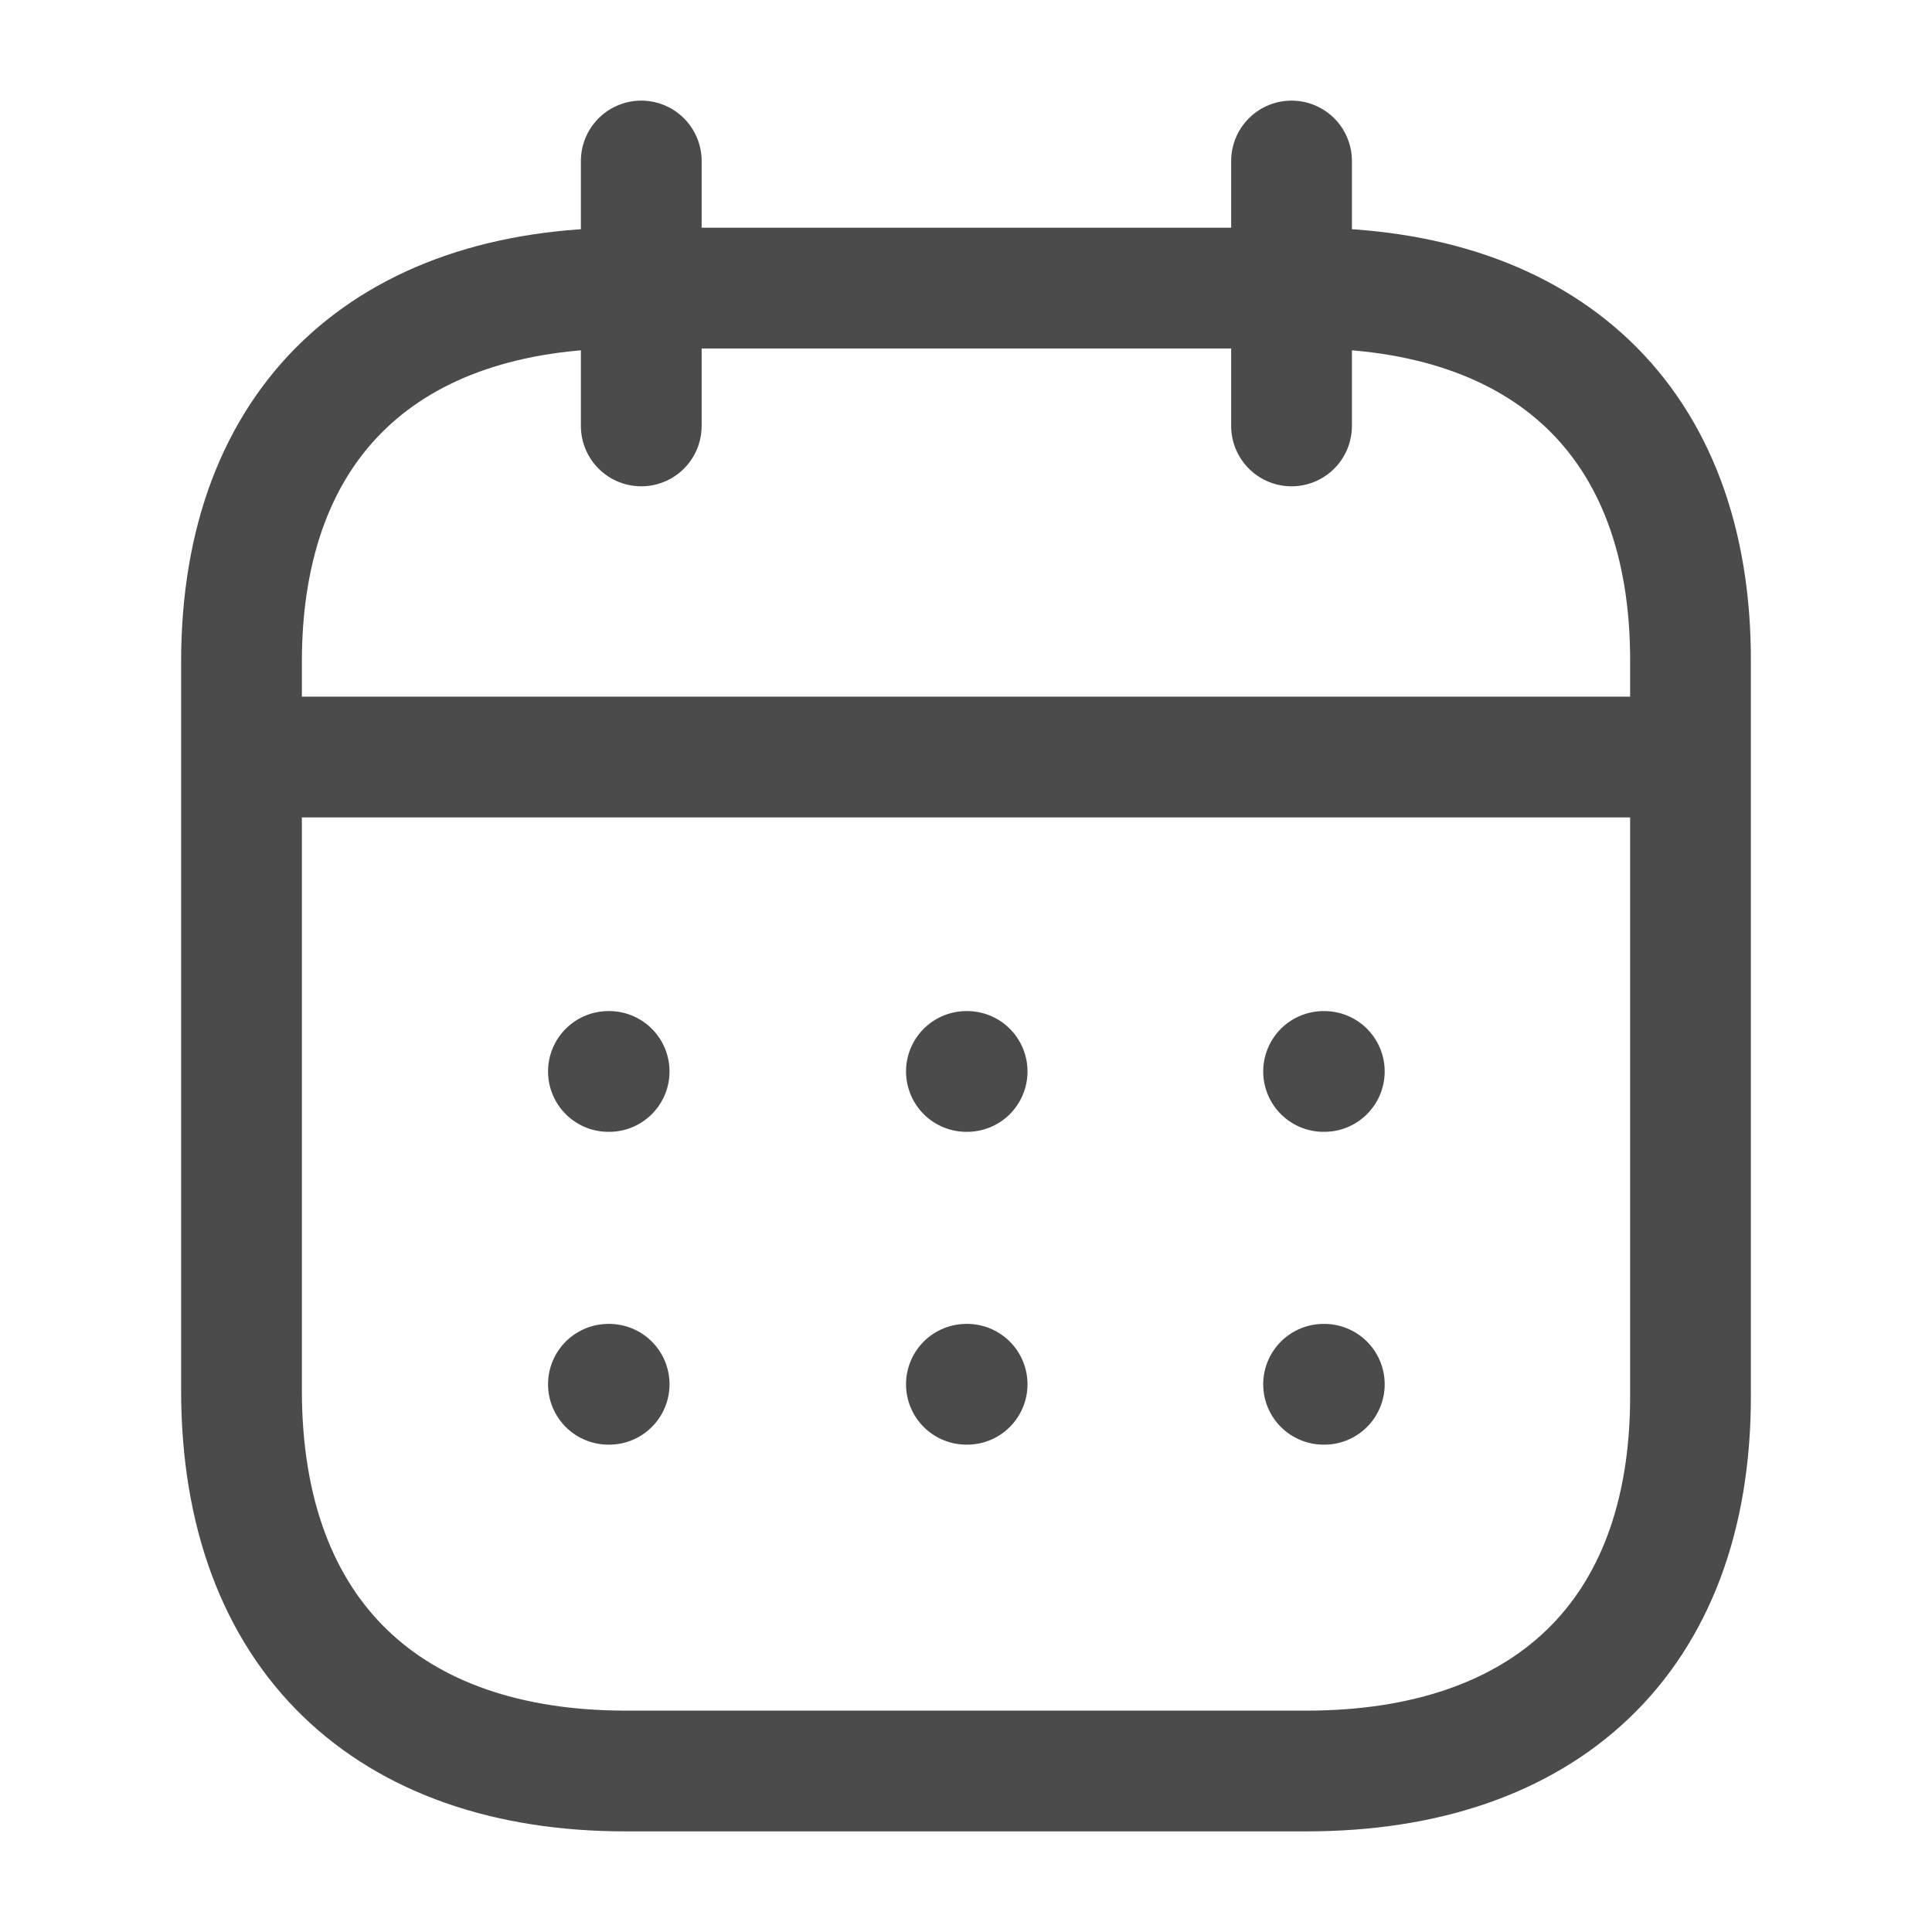
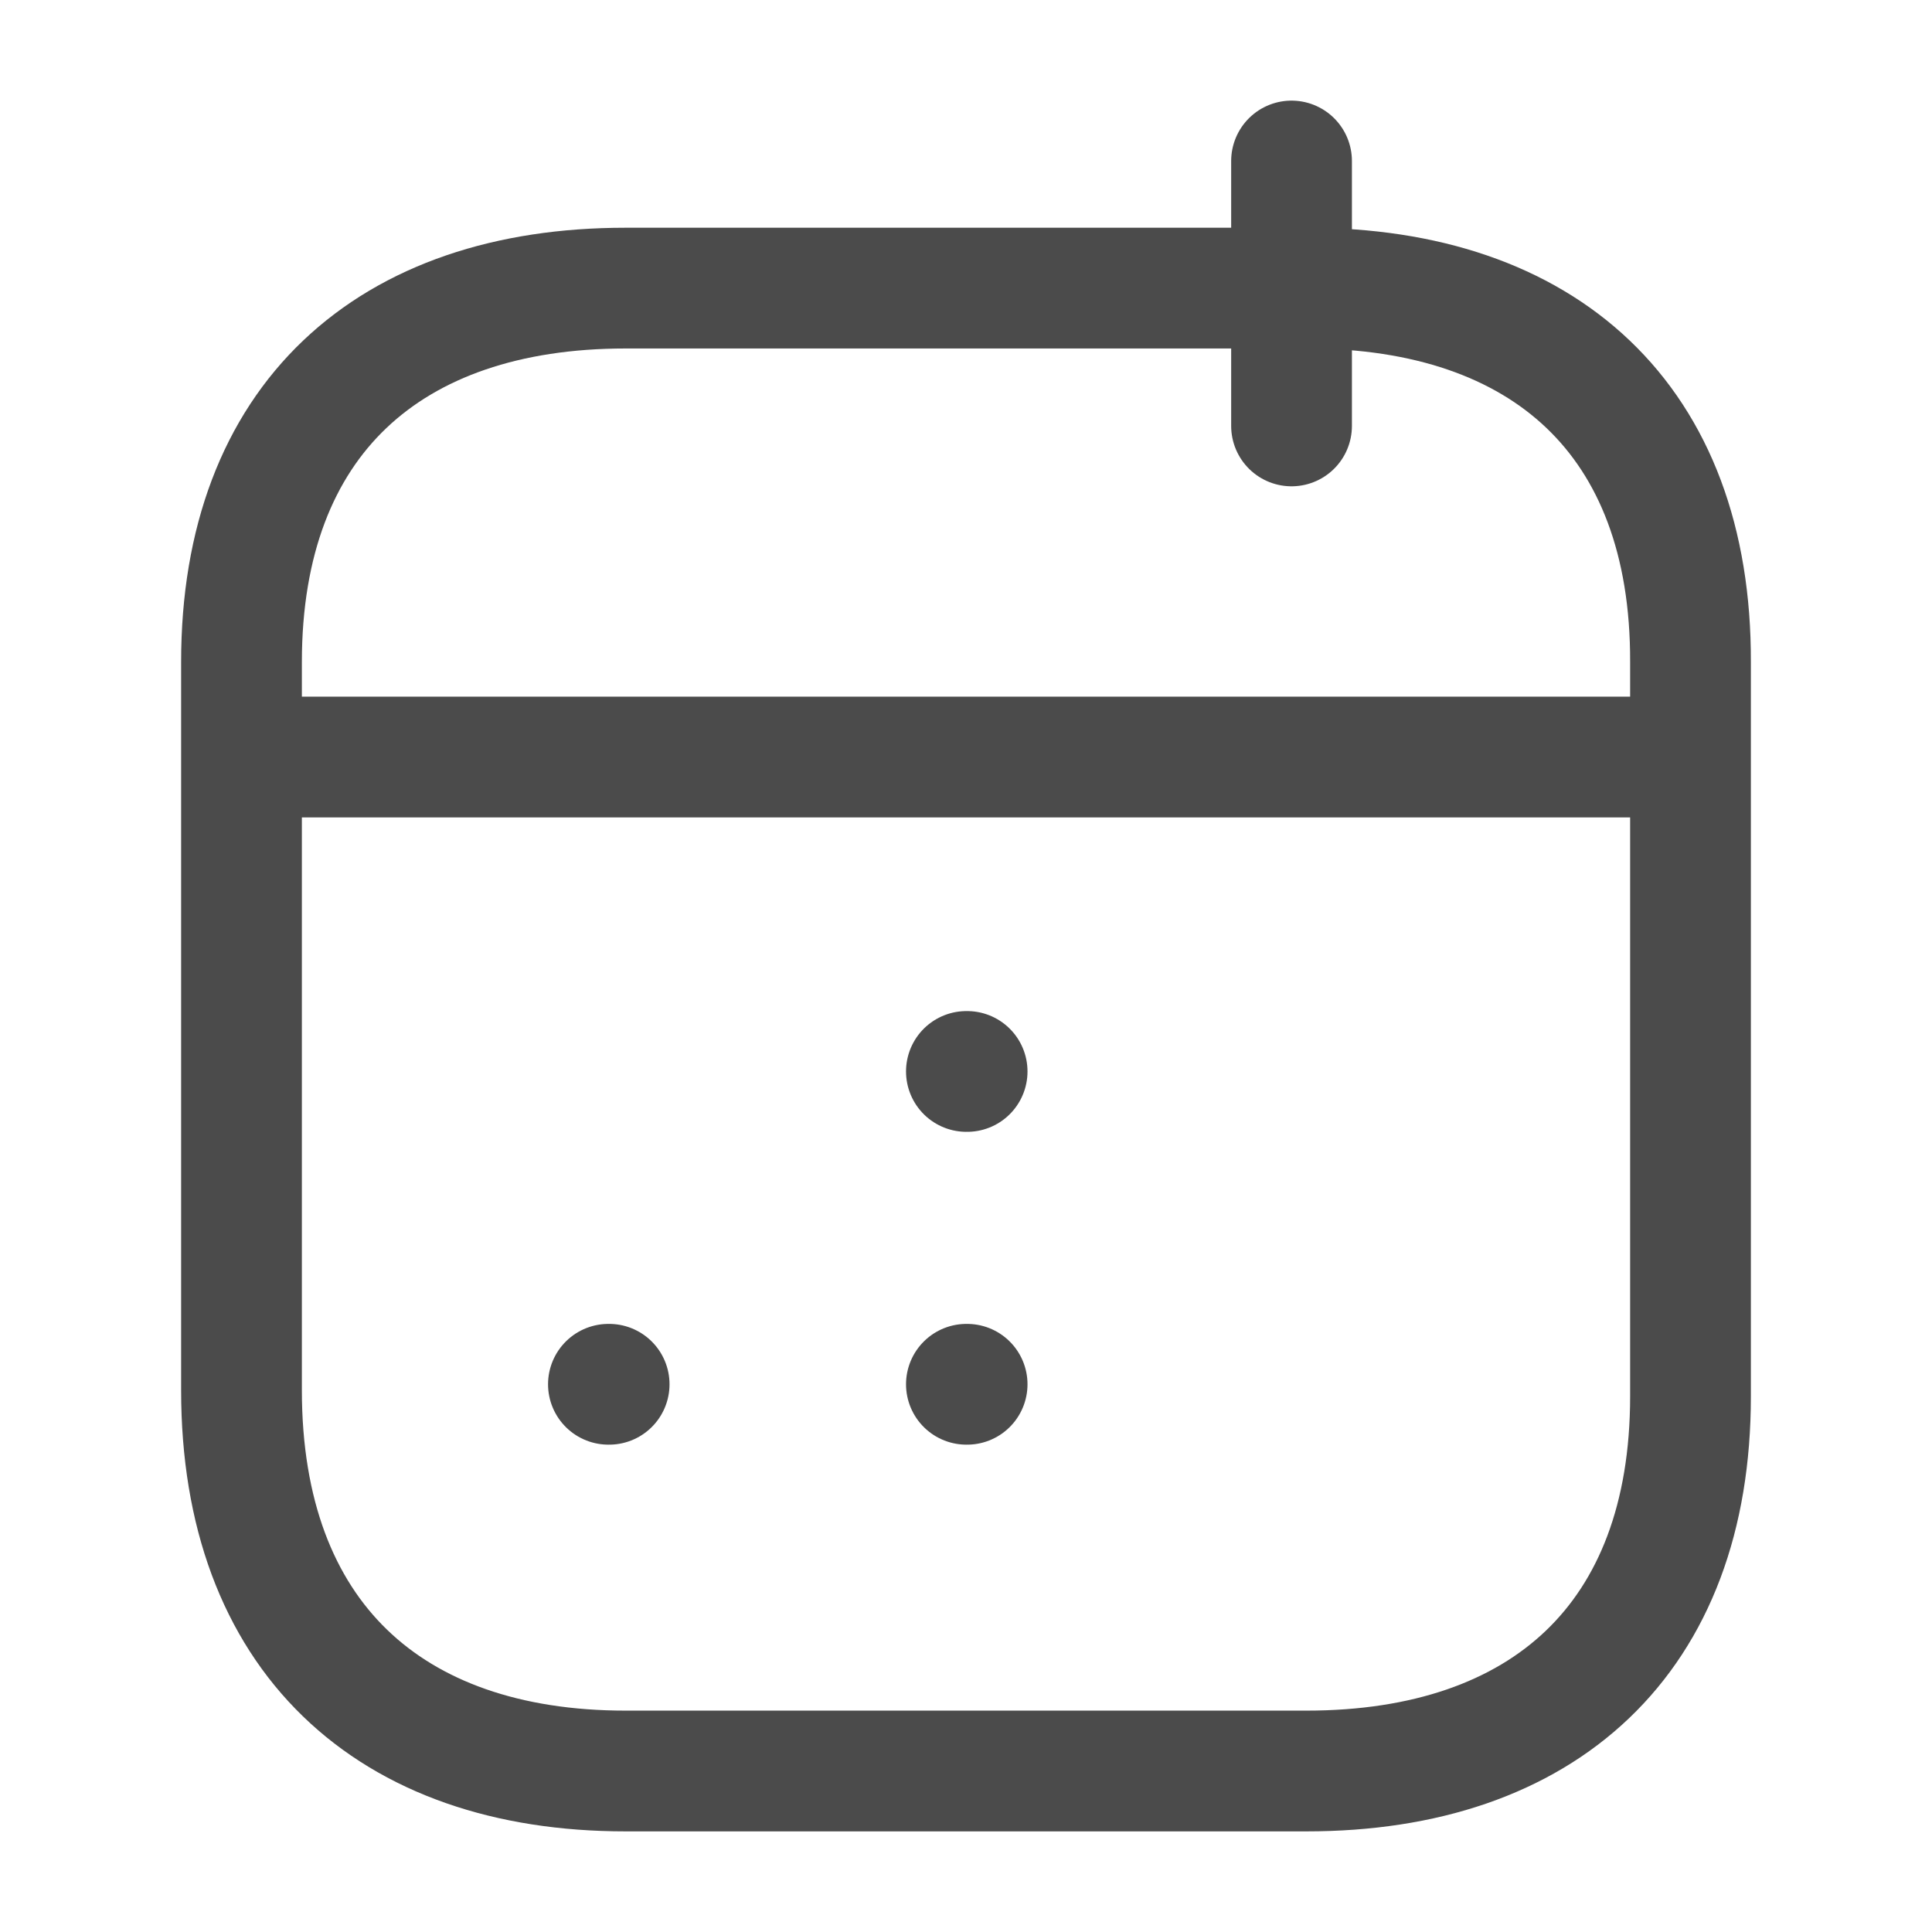
<svg xmlns="http://www.w3.org/2000/svg" width="24" height="24" viewBox="0 0 24 24" fill="none">
  <path d="M3.093 9.404H20.917" stroke="#4B4B4B" stroke-width="1.5" stroke-linecap="round" stroke-linejoin="round" />
-   <path d="M16.442 13.31H16.451" stroke="#4B4B4B" stroke-width="1.5" stroke-linecap="round" stroke-linejoin="round" />
  <path d="M12.005 13.31H12.014" stroke="#4B4B4B" stroke-width="1.5" stroke-linecap="round" stroke-linejoin="round" />
-   <path d="M7.558 13.31H7.567" stroke="#4B4B4B" stroke-width="1.5" stroke-linecap="round" stroke-linejoin="round" />
-   <path d="M16.442 17.196H16.451" stroke="#4B4B4B" stroke-width="1.5" stroke-linecap="round" stroke-linejoin="round" />
  <path d="M12.005 17.196H12.014" stroke="#4B4B4B" stroke-width="1.5" stroke-linecap="round" stroke-linejoin="round" />
  <path d="M7.558 17.196H7.567" stroke="#4B4B4B" stroke-width="1.5" stroke-linecap="round" stroke-linejoin="round" />
  <path d="M16.044 2V5.291" stroke="#4B4B4B" stroke-width="1.5" stroke-linecap="round" stroke-linejoin="round" />
-   <path d="M7.966 2V5.291" stroke="#4B4B4B" stroke-width="1.5" stroke-linecap="round" stroke-linejoin="round" />
  <path fill-rule="evenodd" clip-rule="evenodd" d="M16.238 3.579H7.771C4.834 3.579 3 5.215 3 8.222V17.272C3 20.326 4.834 22 7.771 22H16.229C19.175 22 21 20.355 21 17.347V8.222C21.009 5.215 19.184 3.579 16.238 3.579Z" stroke="#4B4B4B" stroke-width="1.5" stroke-linecap="round" stroke-linejoin="round" />
</svg>